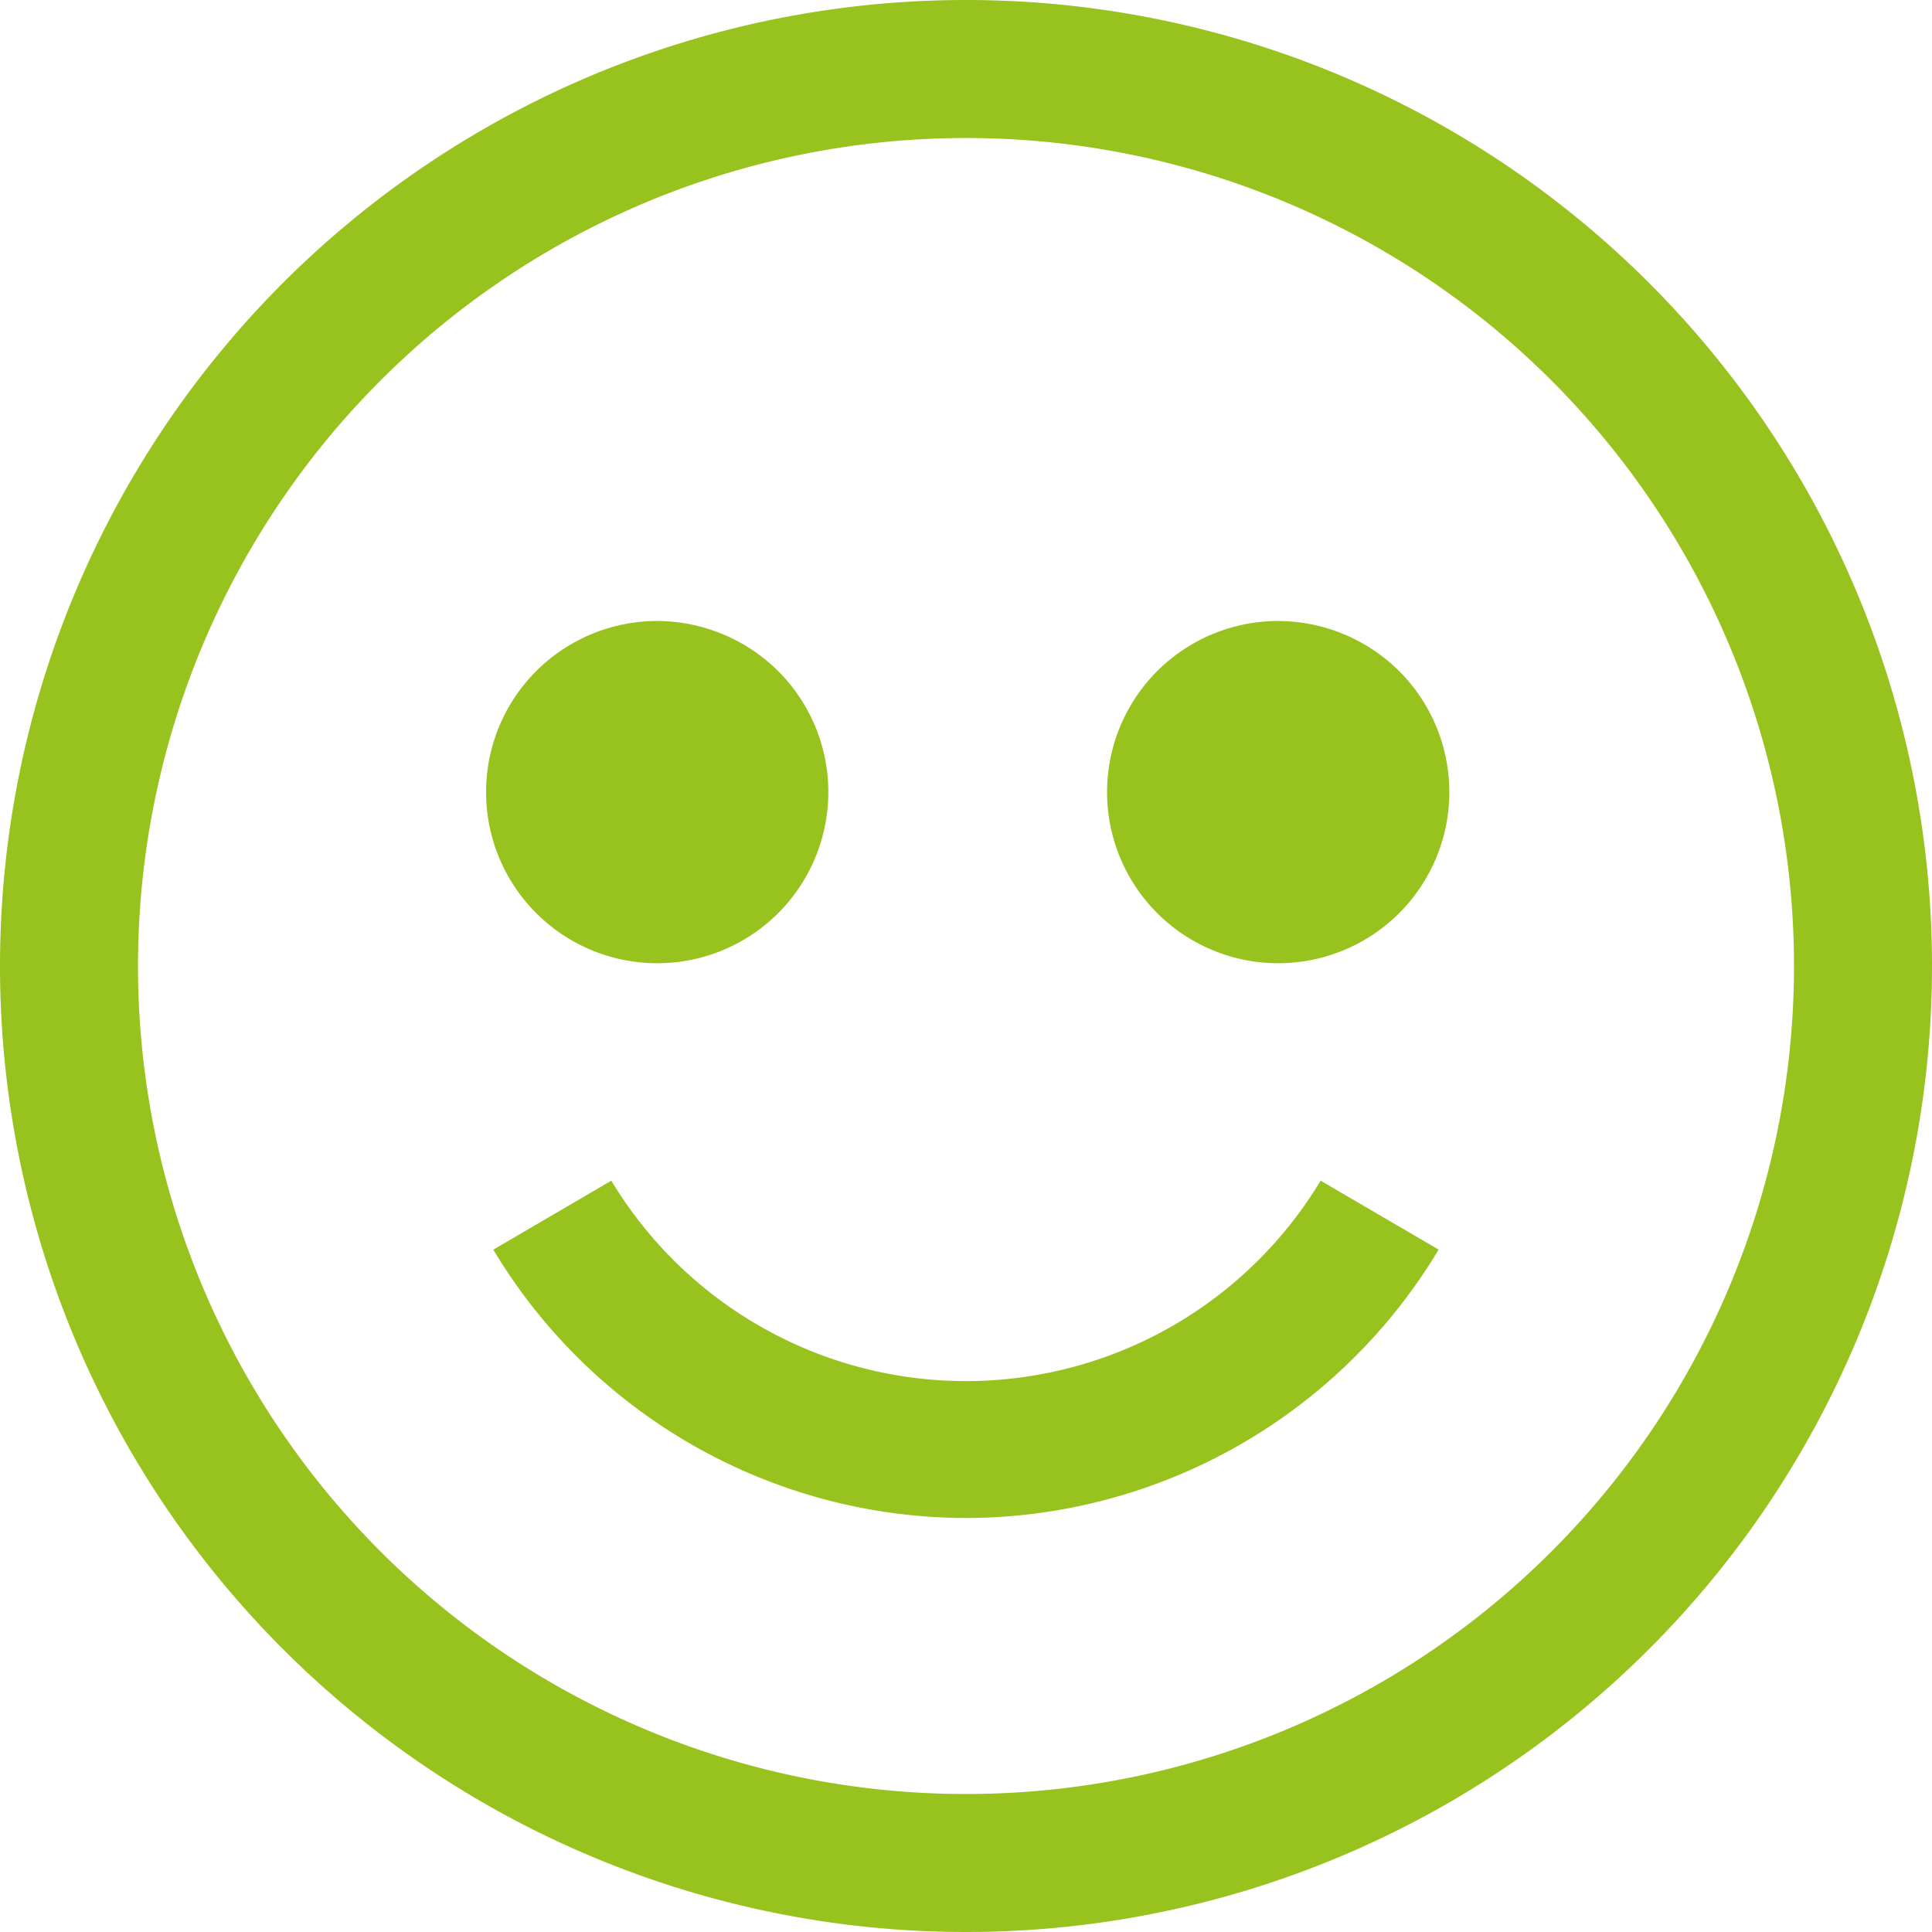
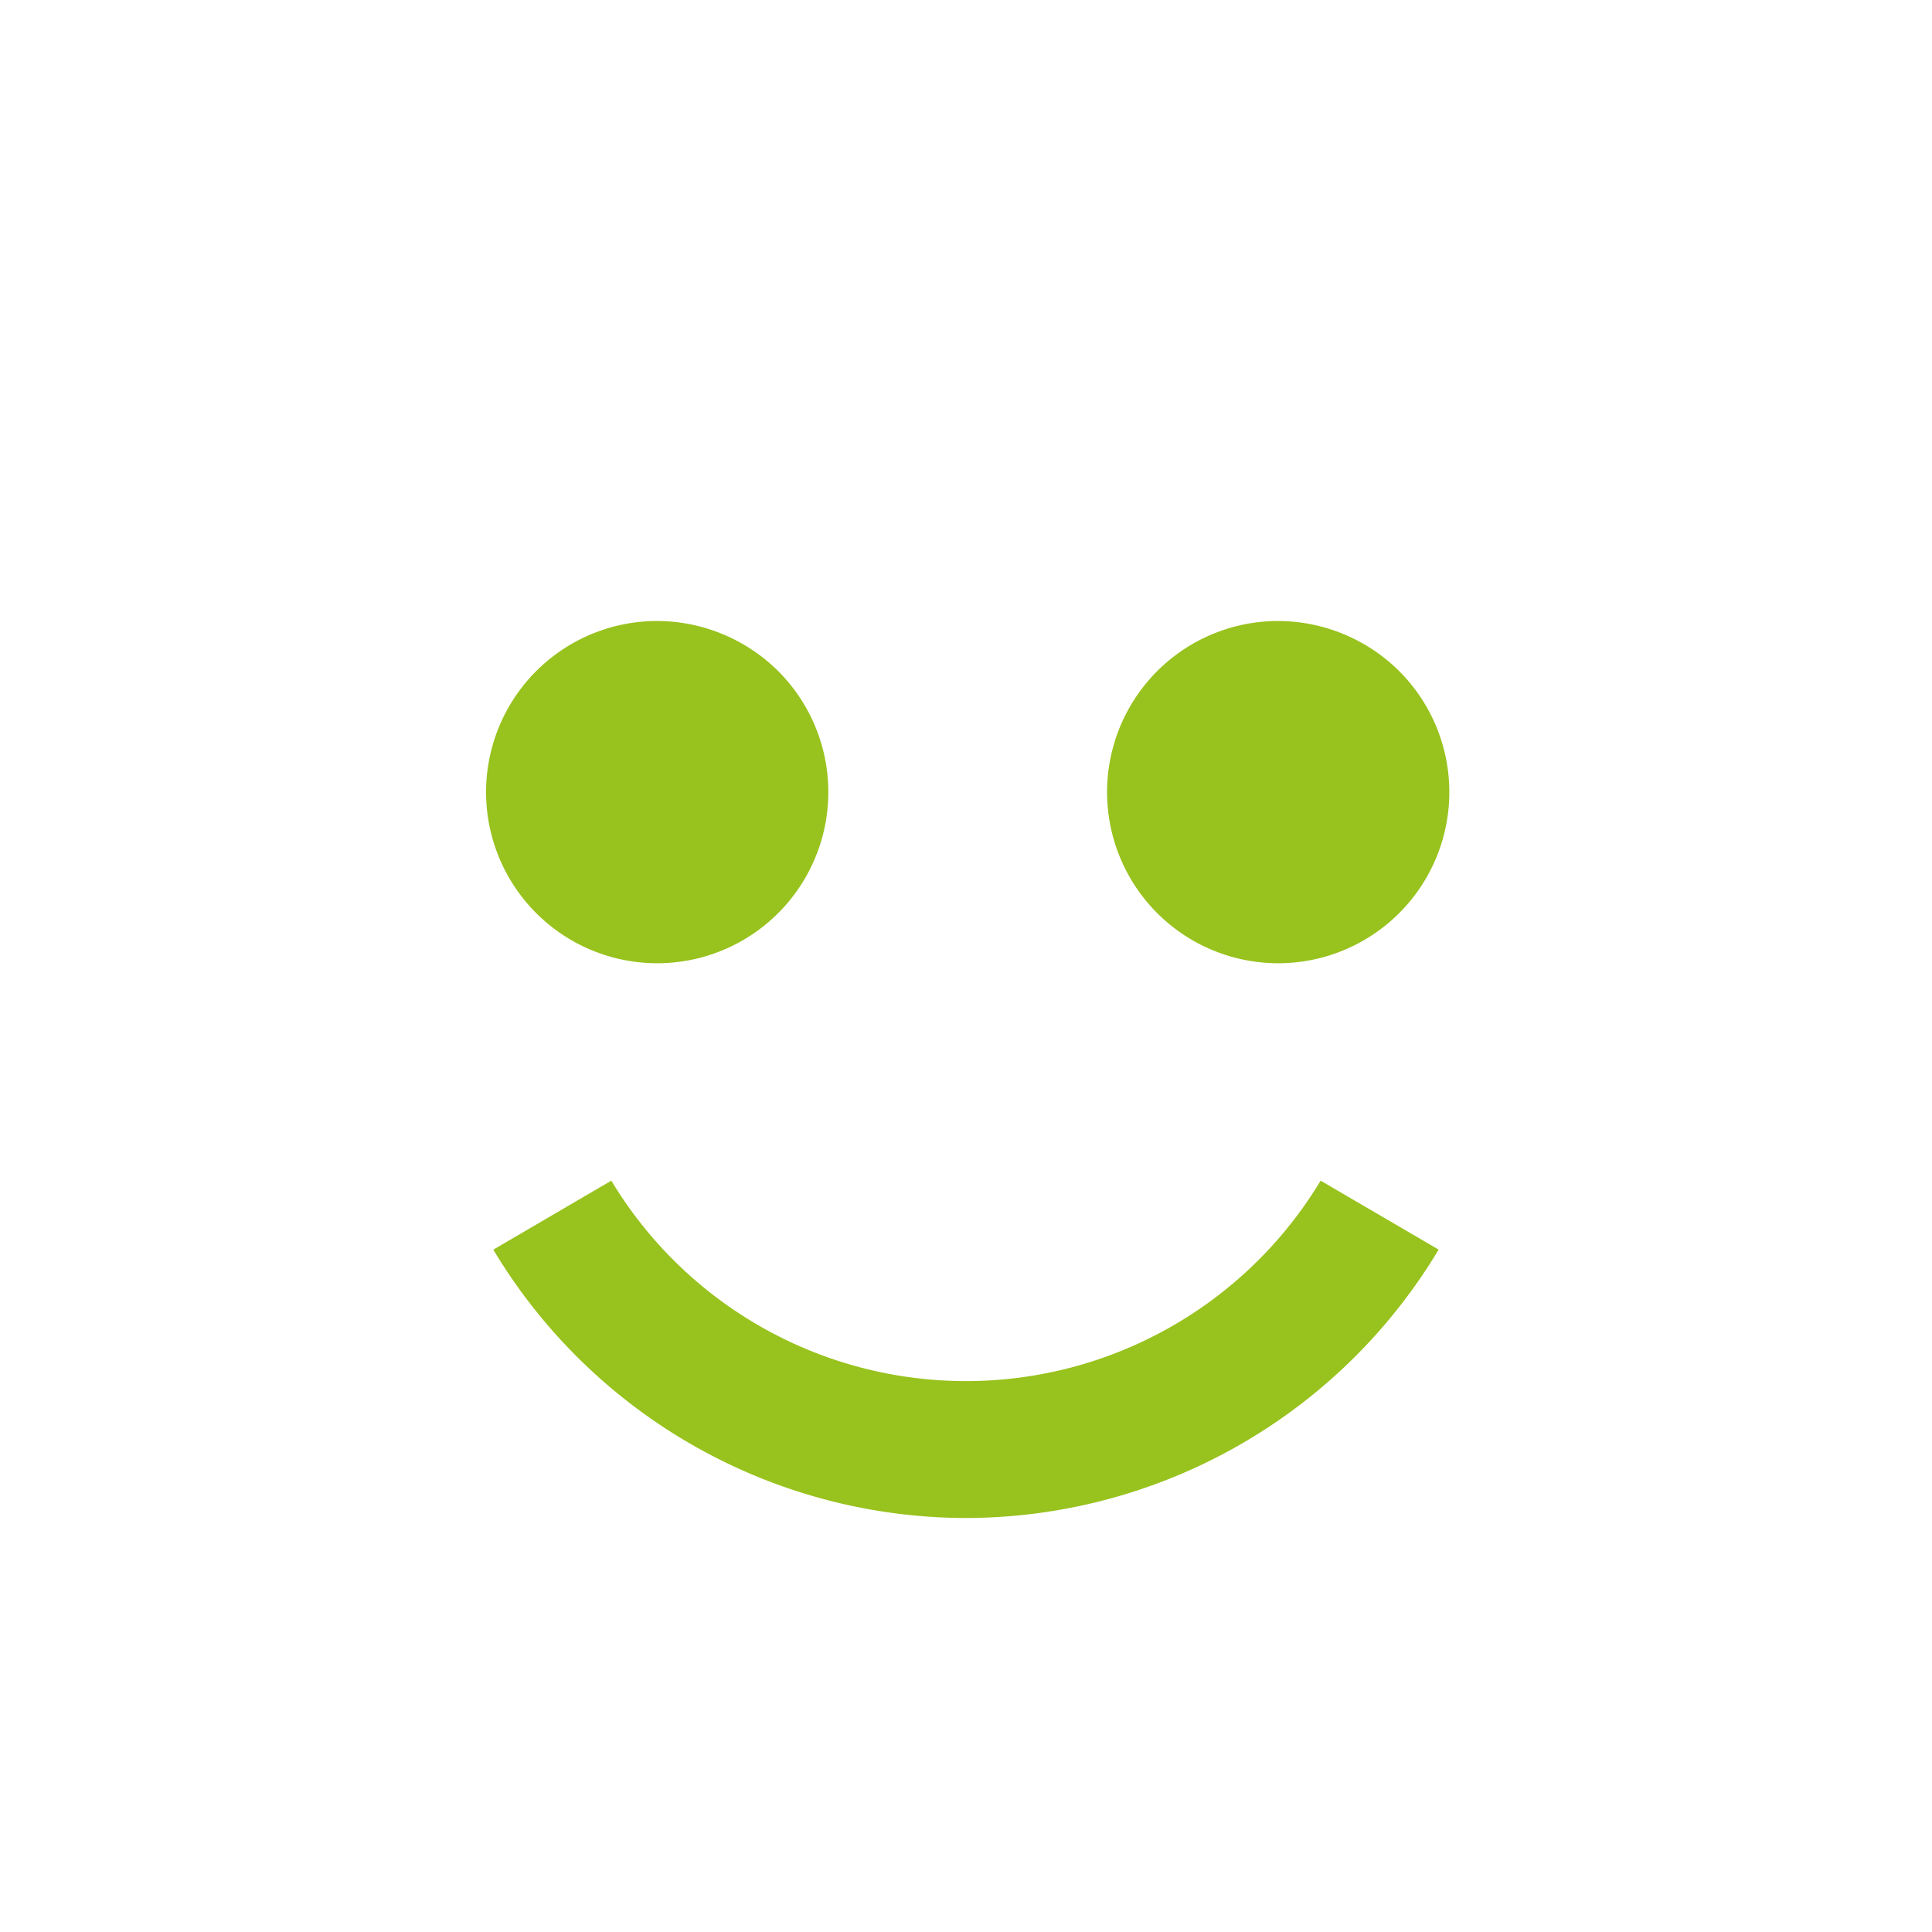
<svg xmlns="http://www.w3.org/2000/svg" width="31.5" height="31.5" viewBox="0 0 31.5 31.5">
  <defs>
    <style>
      .cls-1 {
        fill: #98c21d;
      }
    </style>
  </defs>
  <g id="face-satisfied" transform="translate(-2.25 -2.25)">
-     <path id="Tracé_3620" data-name="Tracé 3620" class="cls-1" d="M18,2.25A15.75,15.75,0,1,0,33.75,18,15.75,15.75,0,0,0,18,2.25ZM18,31.5A13.5,13.5,0,1,1,31.5,18,13.5,13.5,0,0,1,18,31.5Z" />
    <path id="Tracé_3621" data-name="Tracé 3621" class="cls-1" d="M12.938,12.375a2.79,2.79,0,1,0,2,.817,2.813,2.813,0,0,0-2-.817Z" />
    <path id="Tracé_3622" data-name="Tracé 3622" class="cls-1" d="M23.063,12.375a2.79,2.79,0,1,0,2,.817,2.813,2.813,0,0,0-2-.817Z" />
    <path id="Tracé_3623" data-name="Tracé 3623" class="cls-1" d="M18,27a9,9,0,0,0,7.706-4.376L23.782,21.5a6.75,6.75,0,0,1-11.565,0l-1.924,1.125A9,9,0,0,0,18,27Z" />
  </g>
</svg>